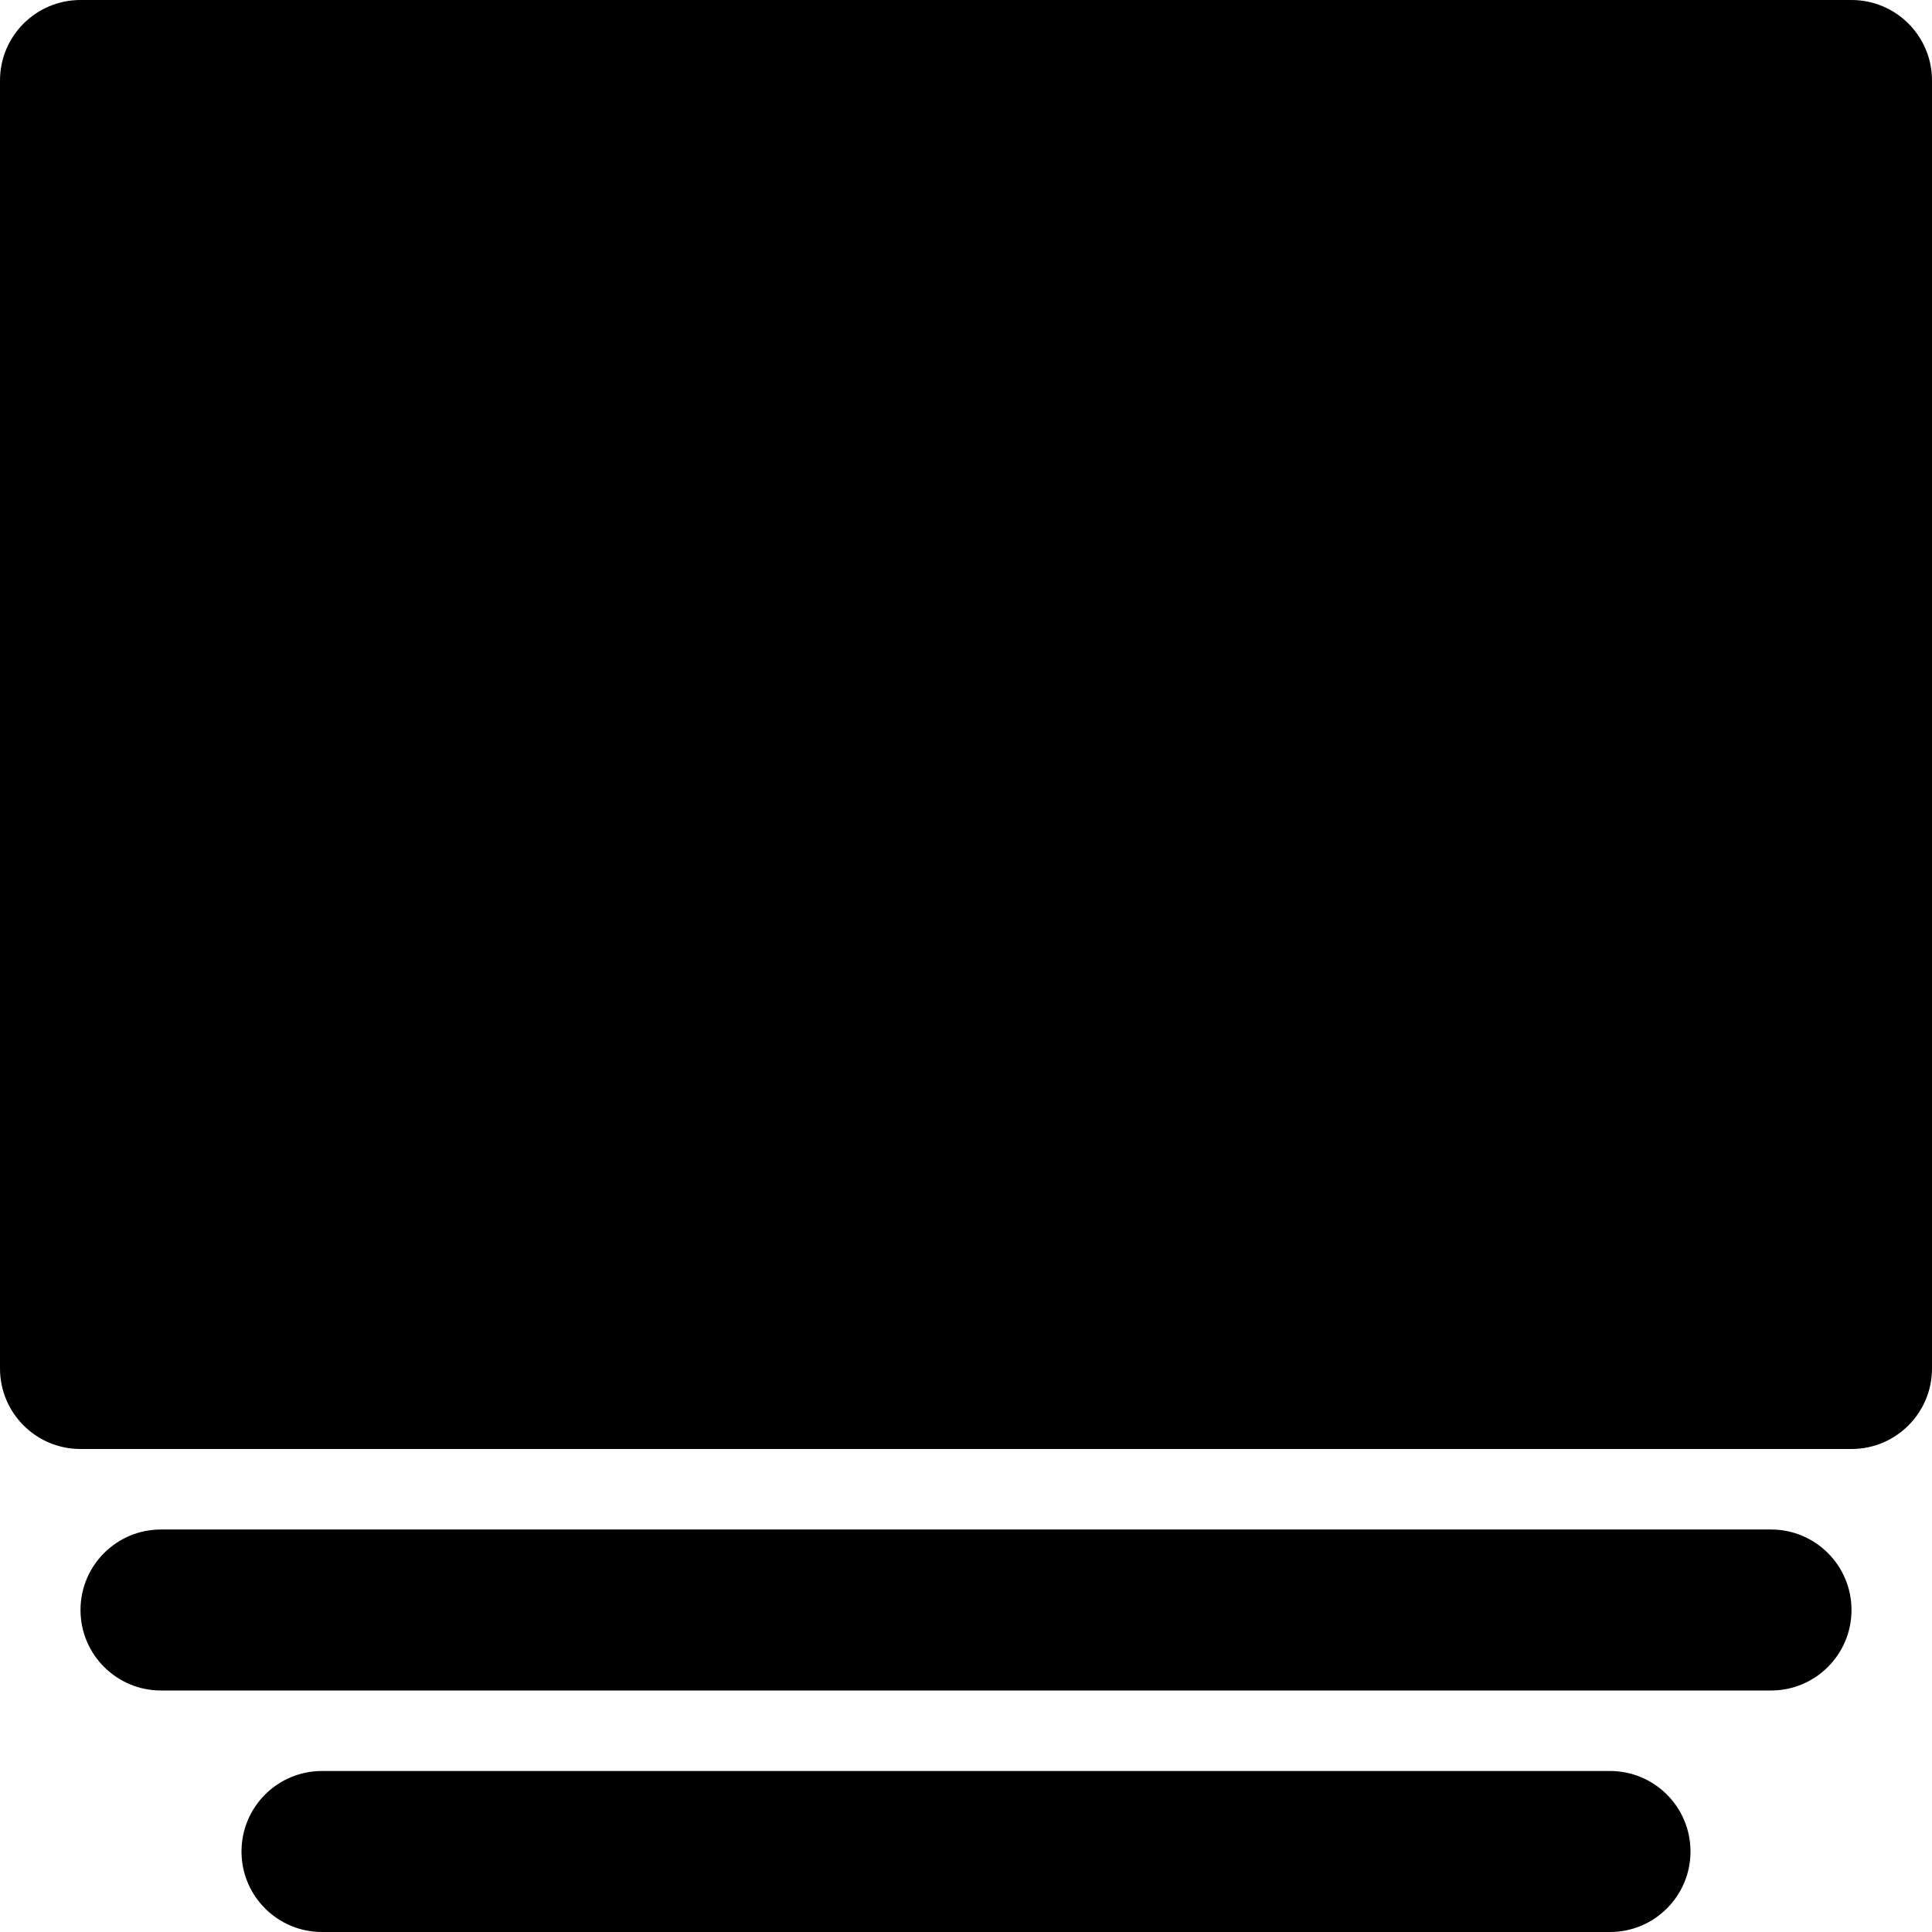
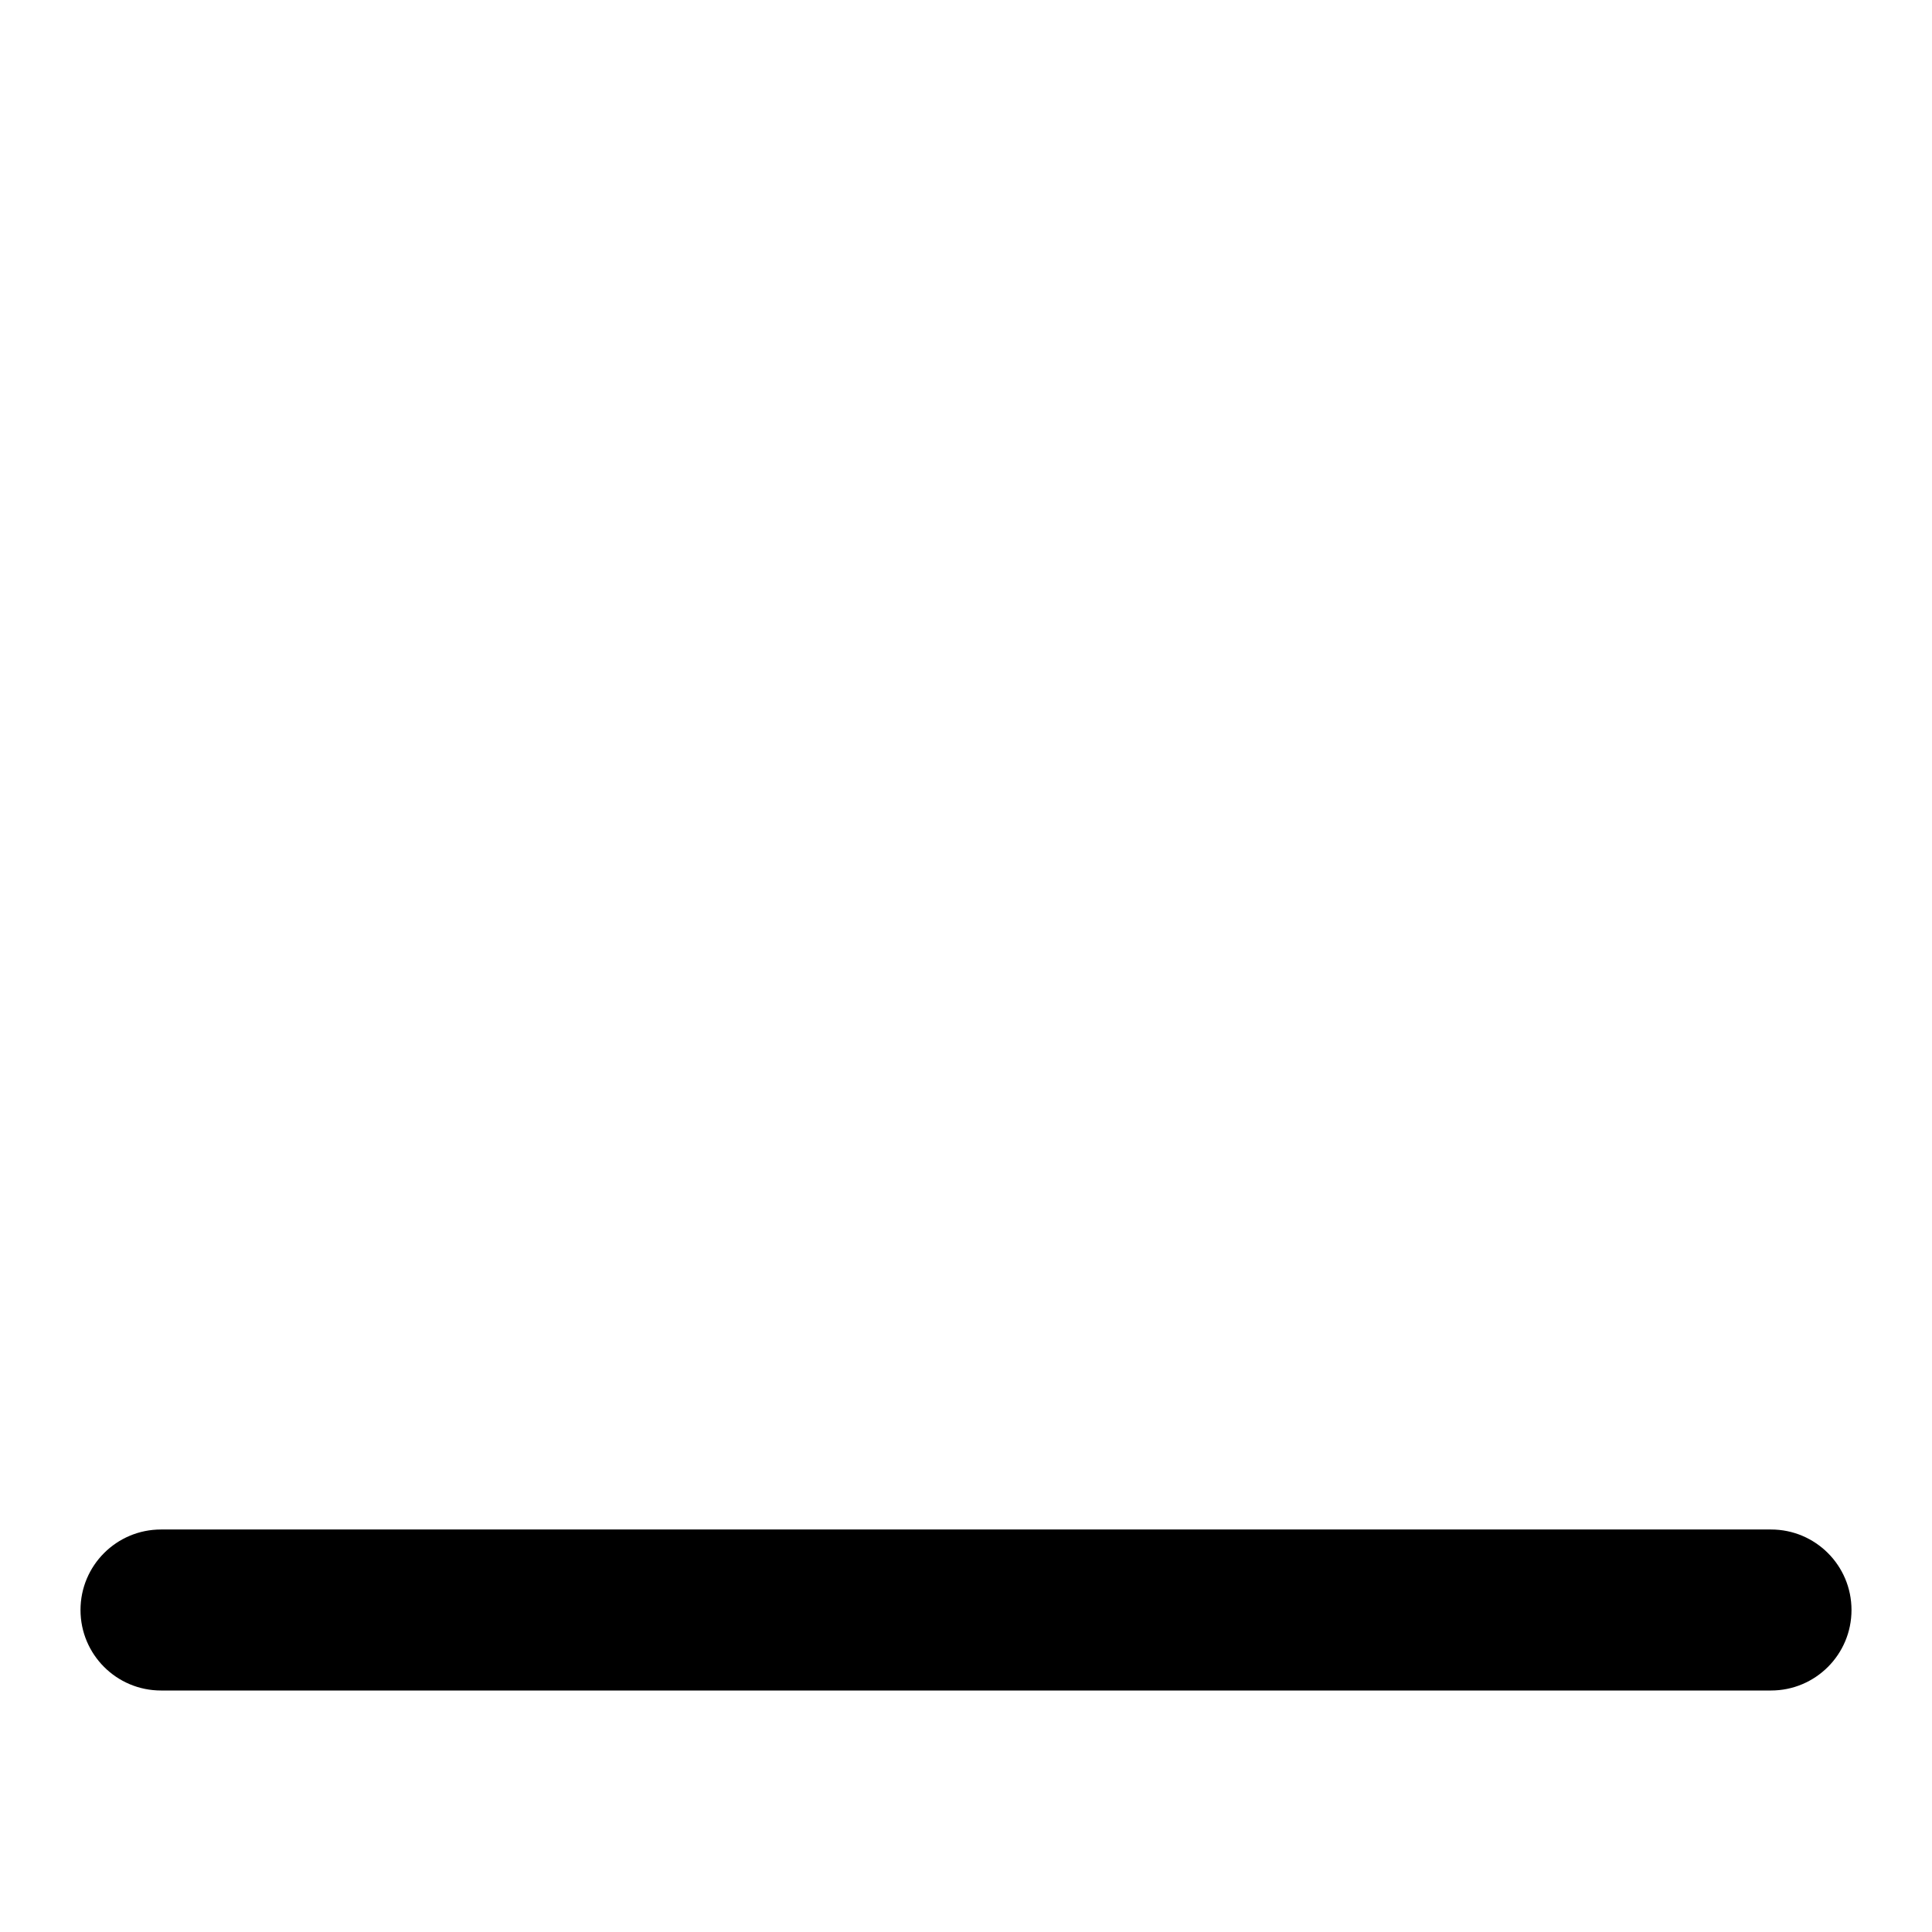
<svg xmlns="http://www.w3.org/2000/svg" fill="#000000" height="800px" width="800px" version="1.1" id="Layer_1" viewBox="0 0 512 512" xml:space="preserve">
  <g>
    <g>
      <g>
-         <path d="M490.667,0H21.333C9.536,0,0,9.557,0,21.333v341.333C0,374.443,9.536,384,21.333,384h469.333     c11.797,0,21.333-9.557,21.333-21.333V21.333C512,9.557,502.464,0,490.667,0z" />
        <path d="M469.333,405.333H42.667c-11.797,0-21.333,9.557-21.333,21.333S30.869,448,42.667,448h426.667     c11.797,0,21.333-9.557,21.333-21.333S481.131,405.333,469.333,405.333z" />
-         <path d="M426.667,469.333H85.333c-11.797,0-21.333,9.557-21.333,21.333S73.536,512,85.333,512h341.333     c11.797,0,21.333-9.557,21.333-21.333S438.464,469.333,426.667,469.333z" />
      </g>
    </g>
  </g>
</svg>